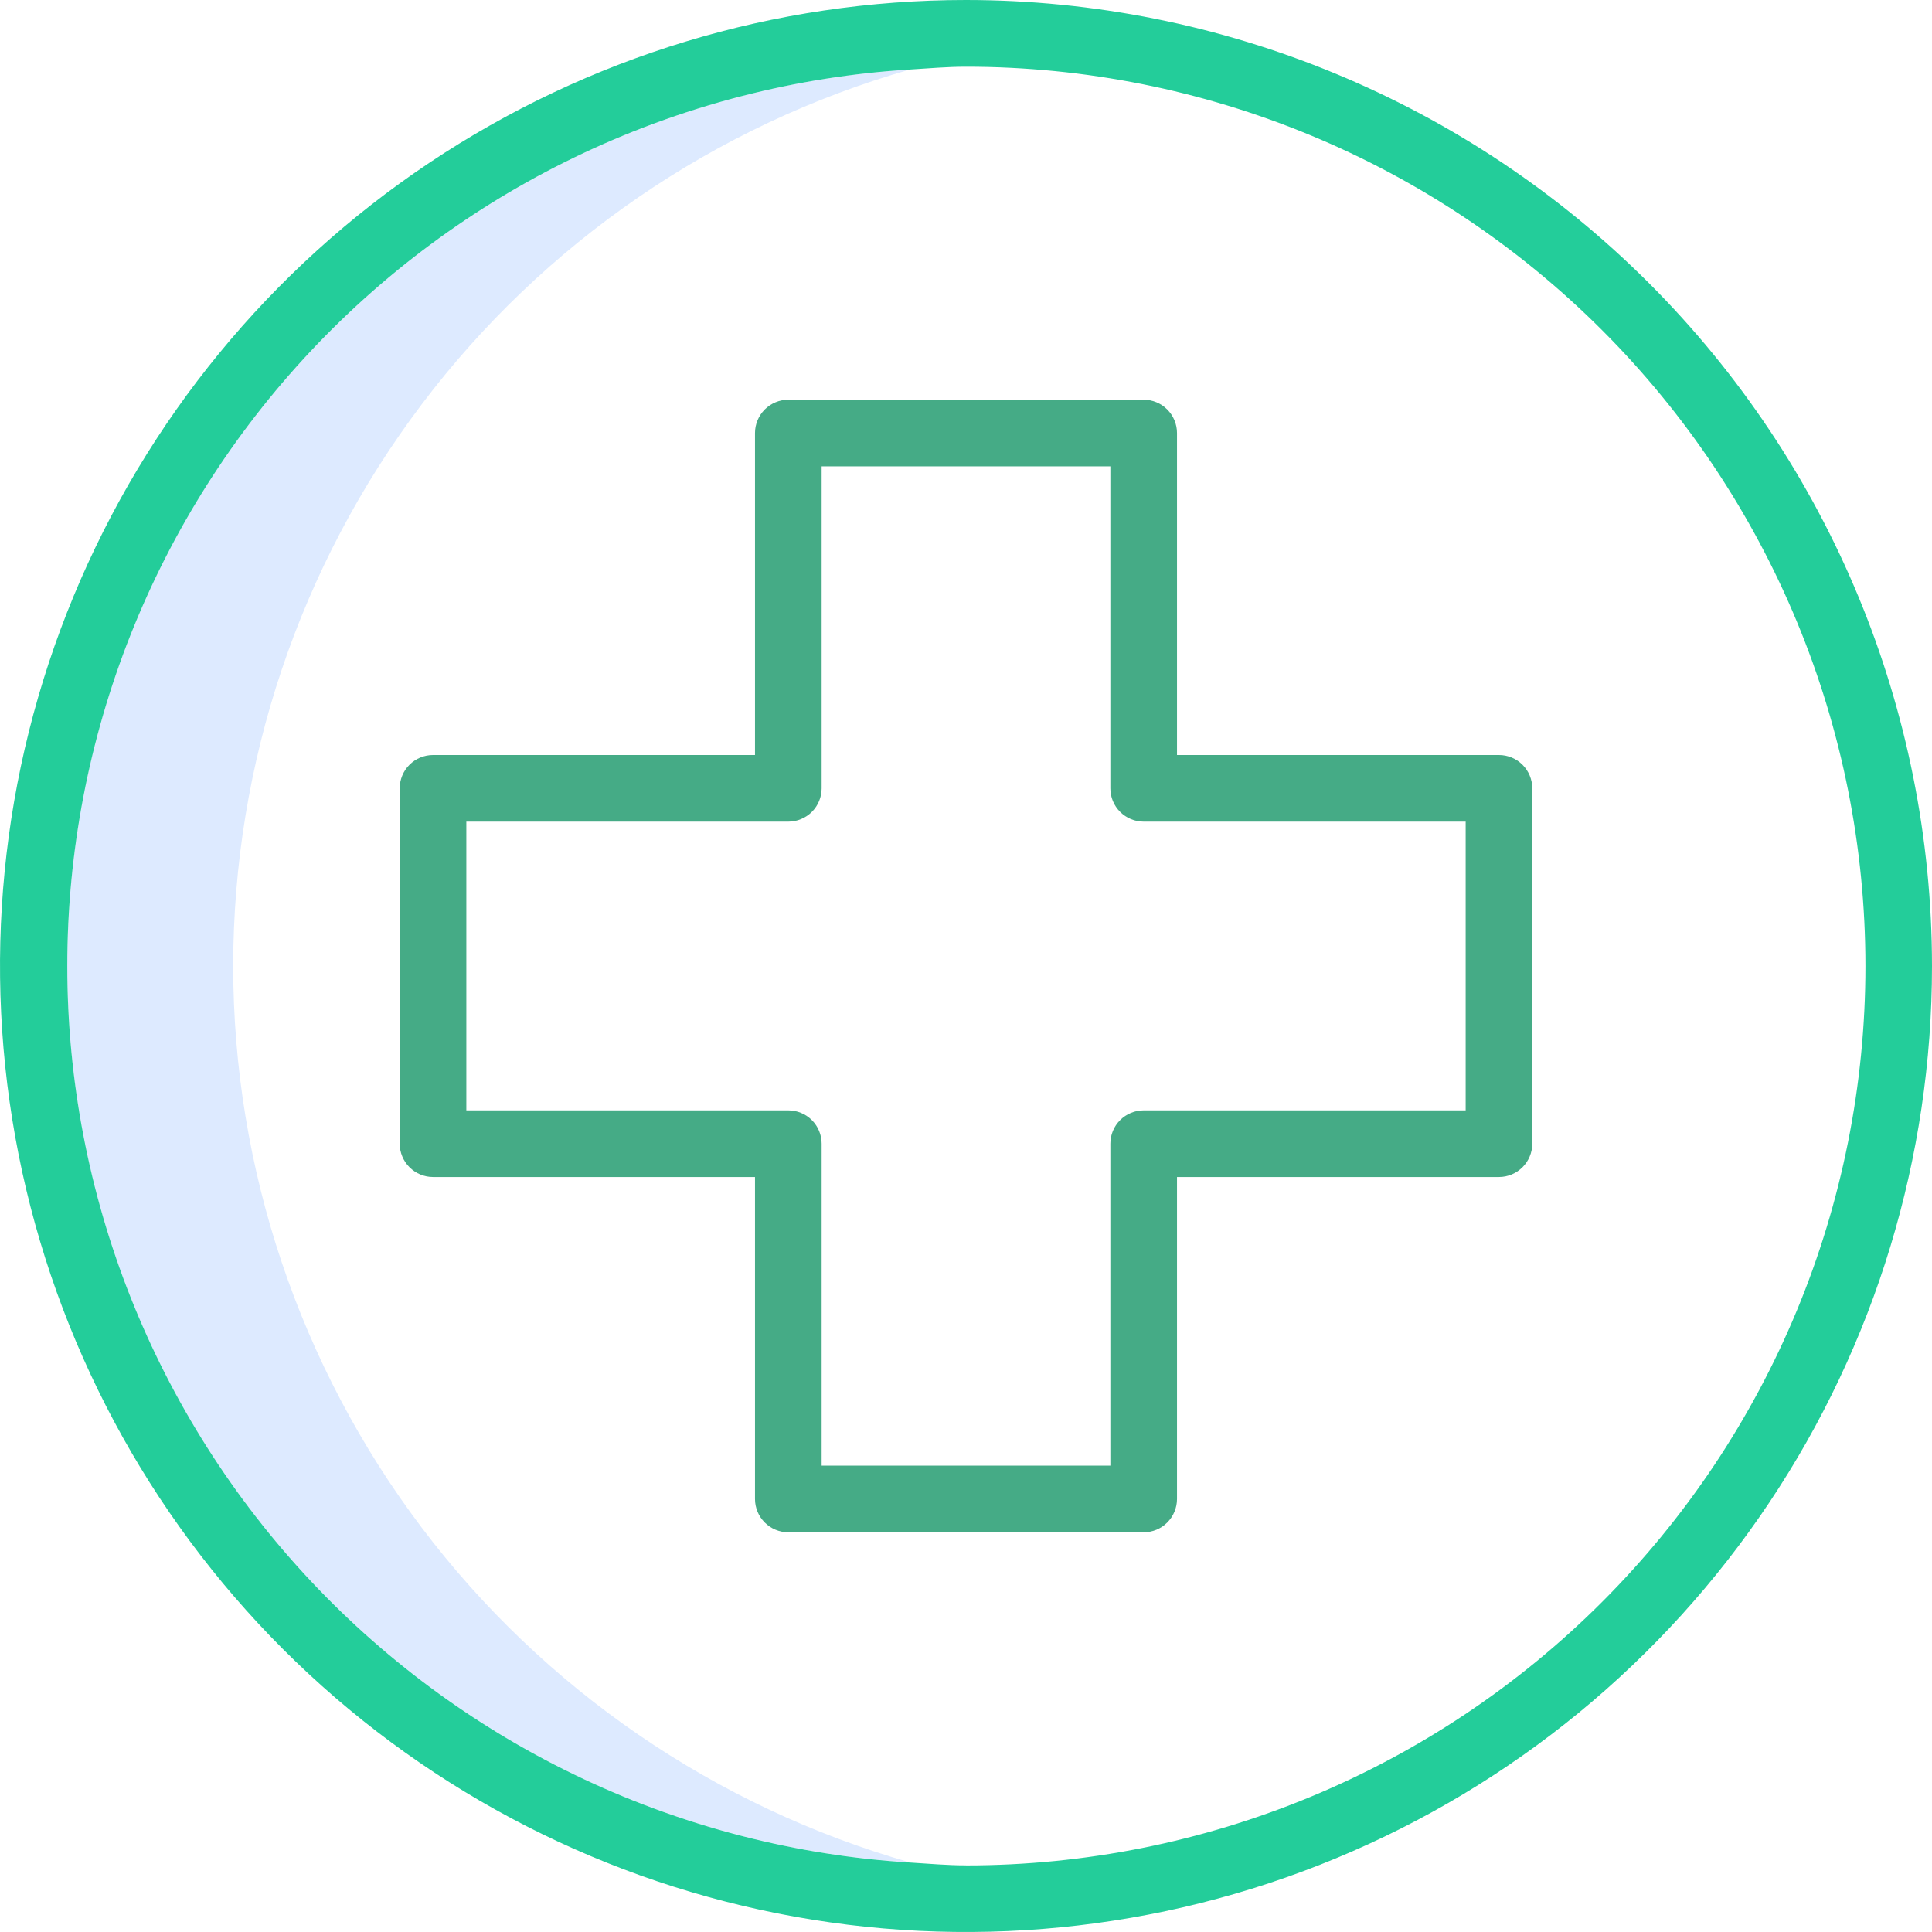
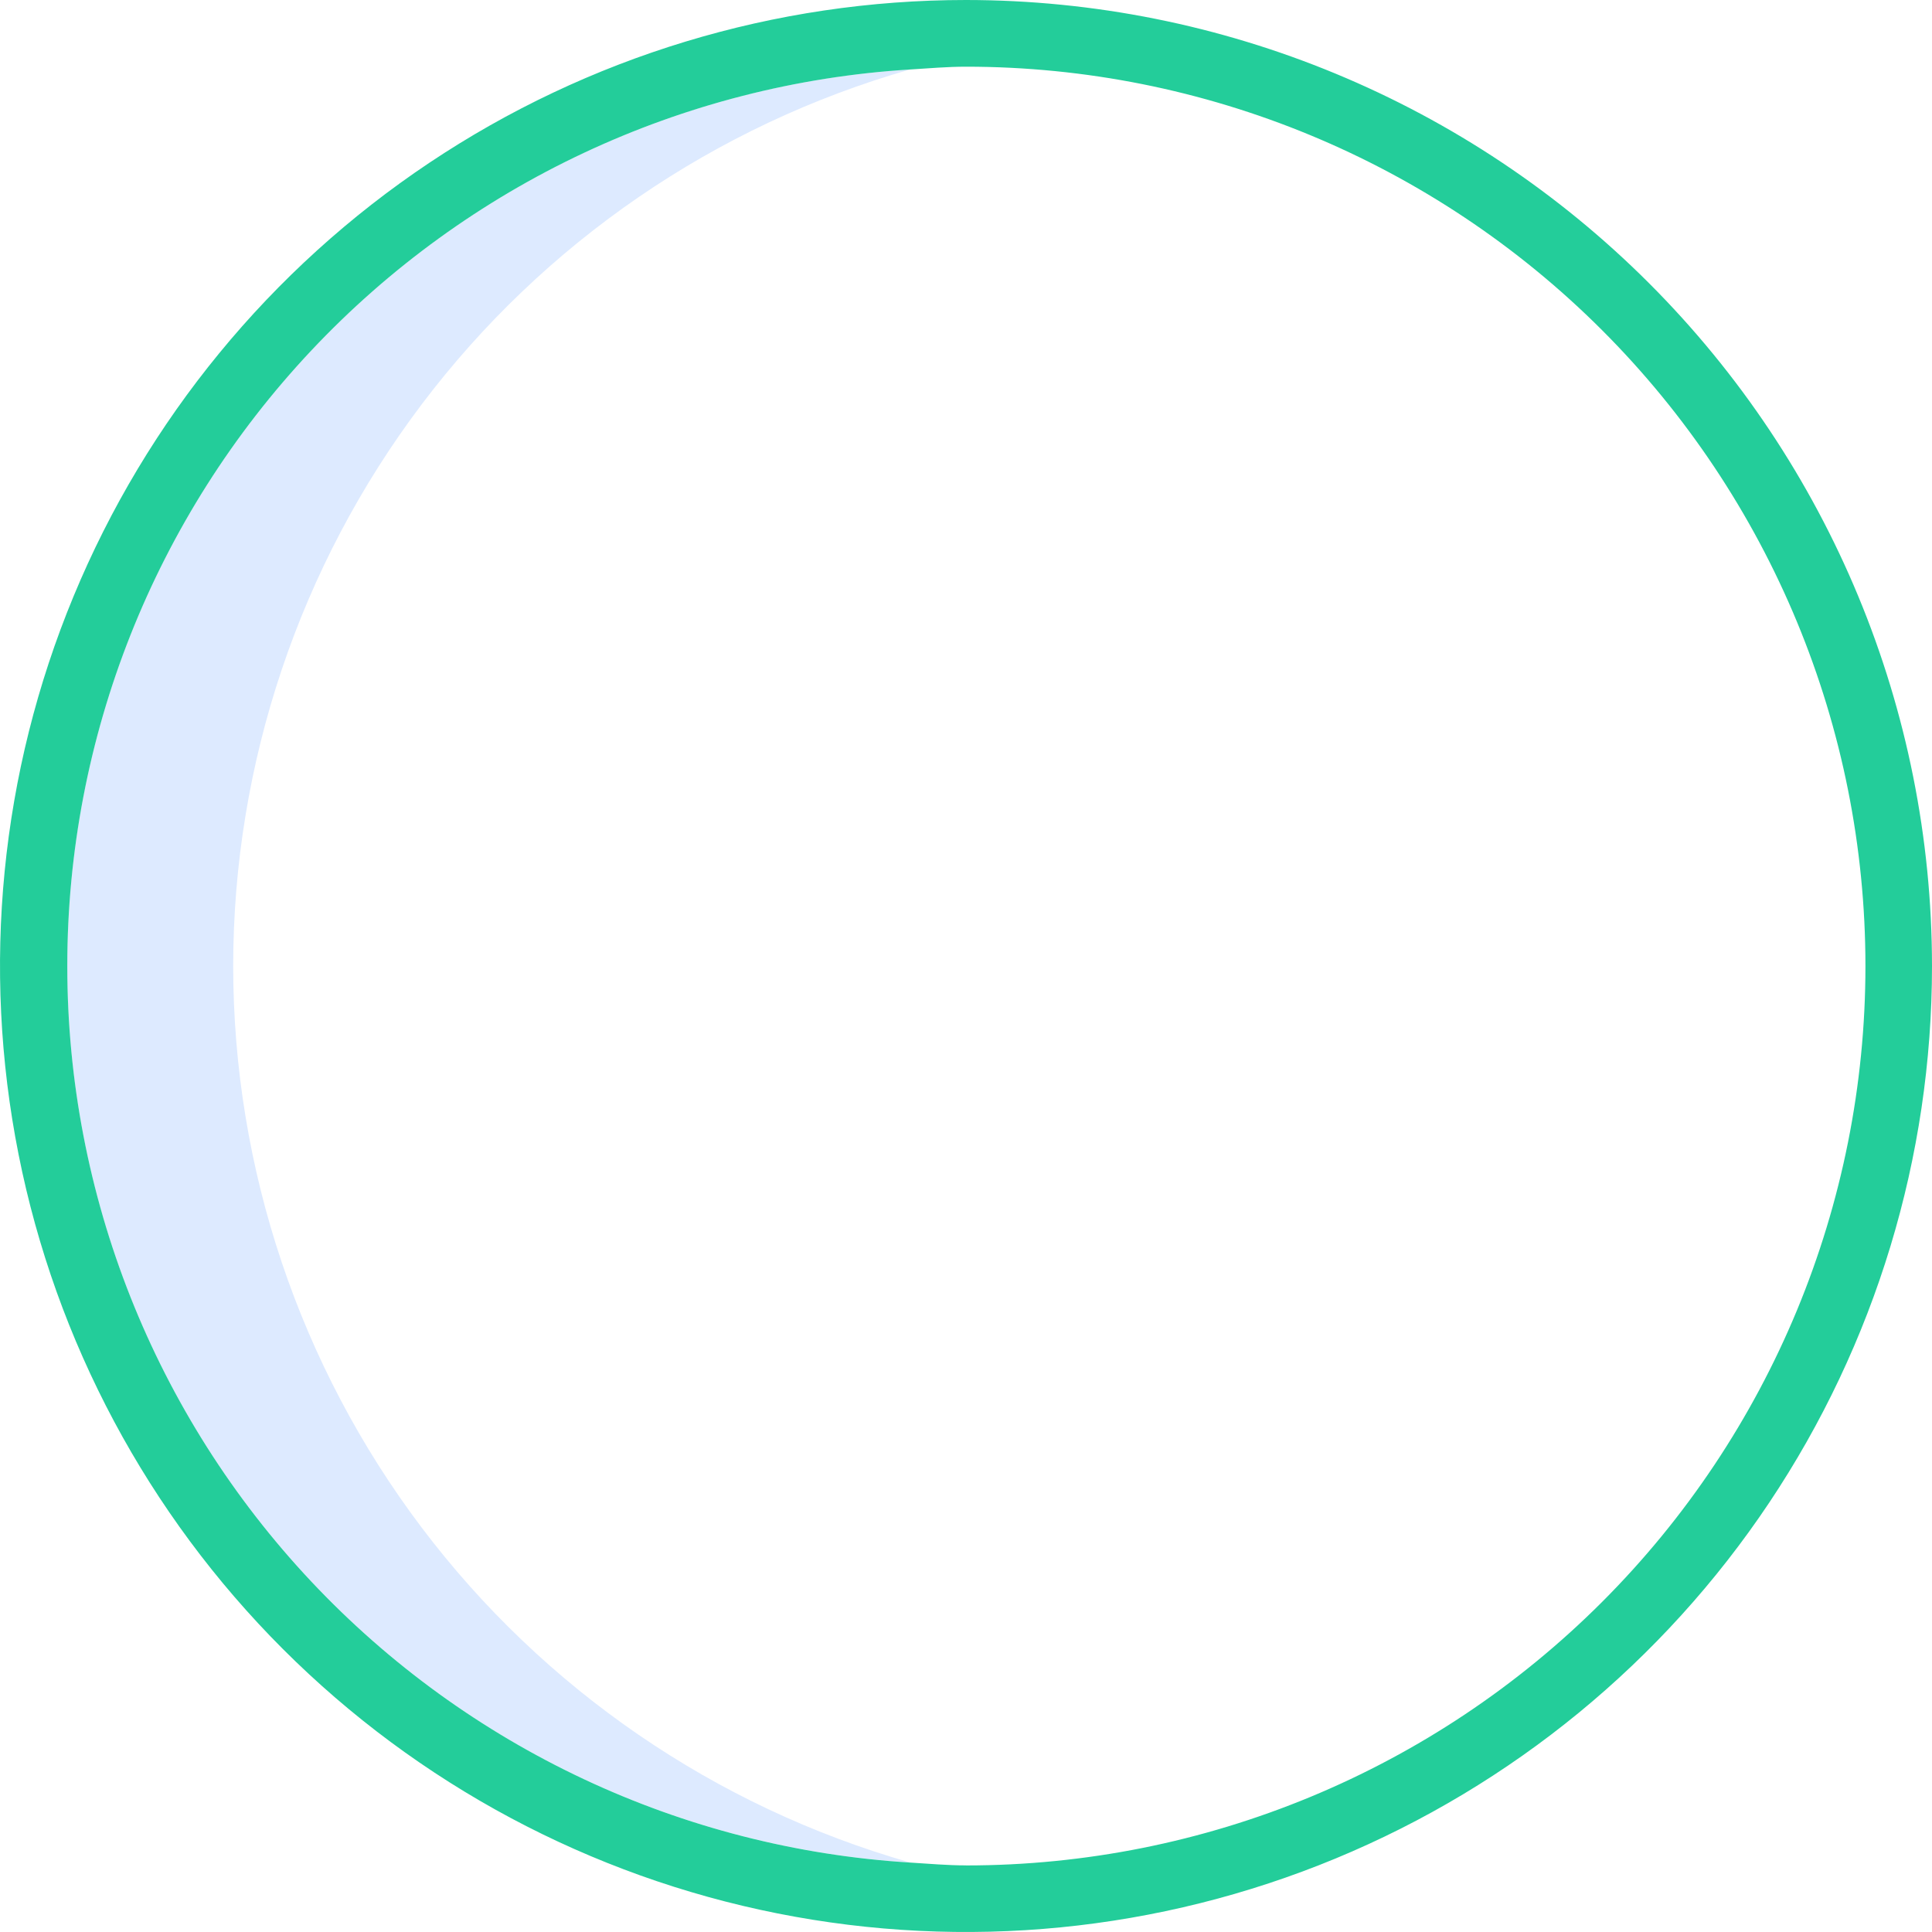
<svg xmlns="http://www.w3.org/2000/svg" width="75" height="75" viewBox="0 0 75 75" fill="none">
  <path d="M9.052 37.5C9.058 29.631 11.627 21.978 16.369 15.699C21.111 9.419 27.769 4.854 35.335 2.695C26.475 3.241 18.157 7.145 12.076 13.612C5.995 20.079 2.609 28.622 2.609 37.499C2.609 46.376 5.995 54.919 12.076 61.386C18.157 67.853 26.475 71.757 35.335 72.303C27.769 70.144 21.111 65.579 16.369 59.3C11.627 53.021 9.058 45.369 9.052 37.5Z" fill="#DDEAFF" />
  <path d="M37.5 0C30.083 0 22.833 2.199 16.666 6.32C10.499 10.44 5.693 16.297 2.855 23.149C0.016 30.002 -0.726 37.542 0.721 44.816C2.168 52.09 5.739 58.772 10.983 64.016C16.228 69.261 22.91 72.832 30.184 74.279C37.458 75.726 44.998 74.984 51.851 72.145C58.703 69.307 64.56 64.501 68.68 58.334C72.801 52.167 75 44.917 75 37.5C74.995 27.556 71.043 18.02 64.011 10.989C56.98 3.957 47.444 0.005 37.5 0ZM37.5 72.414C36.771 72.414 36.057 72.349 35.338 72.305C26.478 71.76 18.159 67.855 12.078 61.388C5.997 54.921 2.612 46.378 2.612 37.501C2.612 28.624 5.997 20.081 12.078 13.614C18.159 7.147 26.478 3.243 35.338 2.697C36.057 2.653 36.771 2.589 37.503 2.589C46.762 2.589 55.643 6.267 62.19 12.815C68.738 19.362 72.416 28.243 72.416 37.503C72.416 46.762 68.738 55.643 62.19 62.19C55.643 68.738 46.762 72.416 37.503 72.416L37.5 72.414Z" fill="#23CD9A" />
-   <path d="M58.19 29.31H45.691V16.81C45.691 16.468 45.554 16.139 45.312 15.896C45.069 15.654 44.74 15.517 44.397 15.517H30.603C30.26 15.517 29.931 15.654 29.688 15.896C29.446 16.139 29.309 16.468 29.309 16.81V29.31H16.81C16.467 29.31 16.139 29.446 15.896 29.688C15.653 29.931 15.517 30.26 15.517 30.603V44.398C15.517 44.74 15.653 45.069 15.896 45.312C16.139 45.554 16.467 45.691 16.81 45.691H29.309V58.19C29.309 58.533 29.446 58.862 29.688 59.104C29.931 59.347 30.26 59.483 30.603 59.483H44.397C44.74 59.483 45.069 59.347 45.312 59.104C45.554 58.862 45.691 58.533 45.691 58.19V45.691H58.19C58.533 45.691 58.861 45.554 59.104 45.312C59.346 45.069 59.483 44.74 59.483 44.398V30.603C59.483 30.26 59.346 29.931 59.104 29.688C58.861 29.446 58.533 29.31 58.19 29.31ZM56.897 43.104H44.397C44.054 43.104 43.725 43.241 43.483 43.483C43.24 43.726 43.104 44.054 43.104 44.398V56.897H31.896V44.398C31.896 44.054 31.759 43.726 31.517 43.483C31.274 43.241 30.945 43.104 30.603 43.104H18.103V31.896H30.603C30.945 31.896 31.274 31.759 31.517 31.517C31.759 31.274 31.896 30.946 31.896 30.603V18.104H43.104V30.603C43.104 30.946 43.24 31.274 43.483 31.517C43.725 31.759 44.054 31.896 44.397 31.896H56.897V43.104Z" fill="#45AB86" />
</svg>